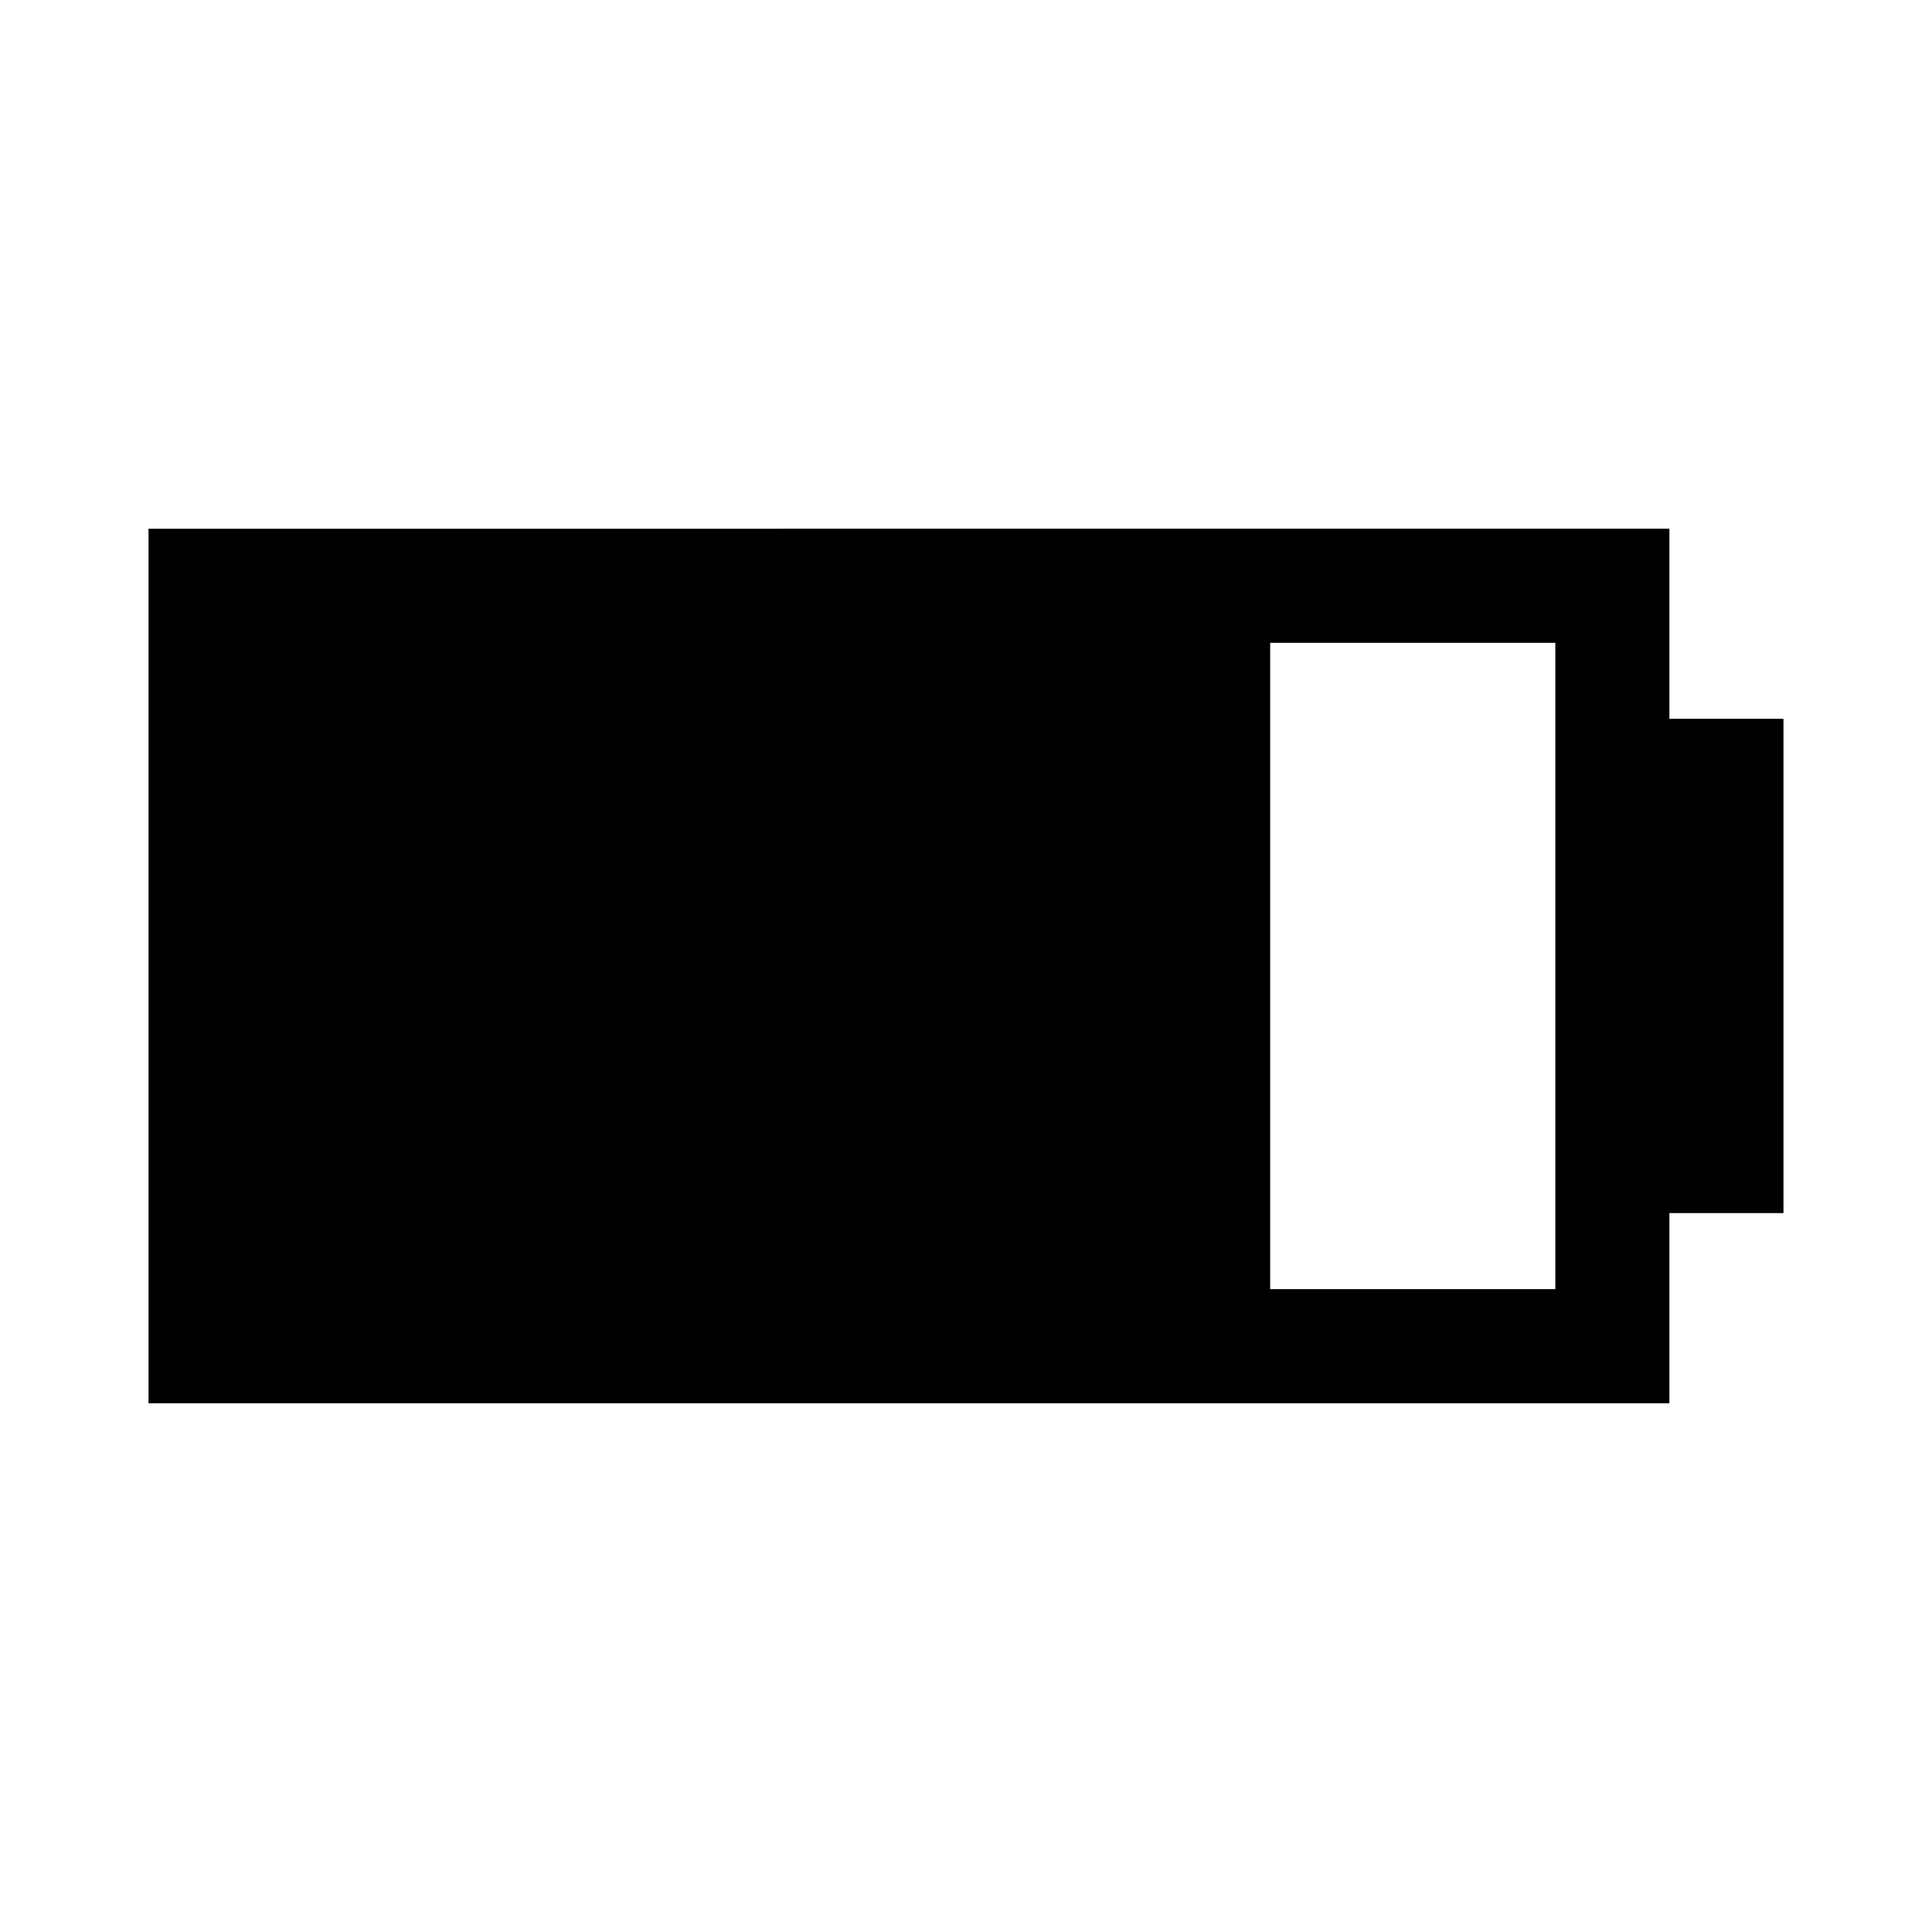
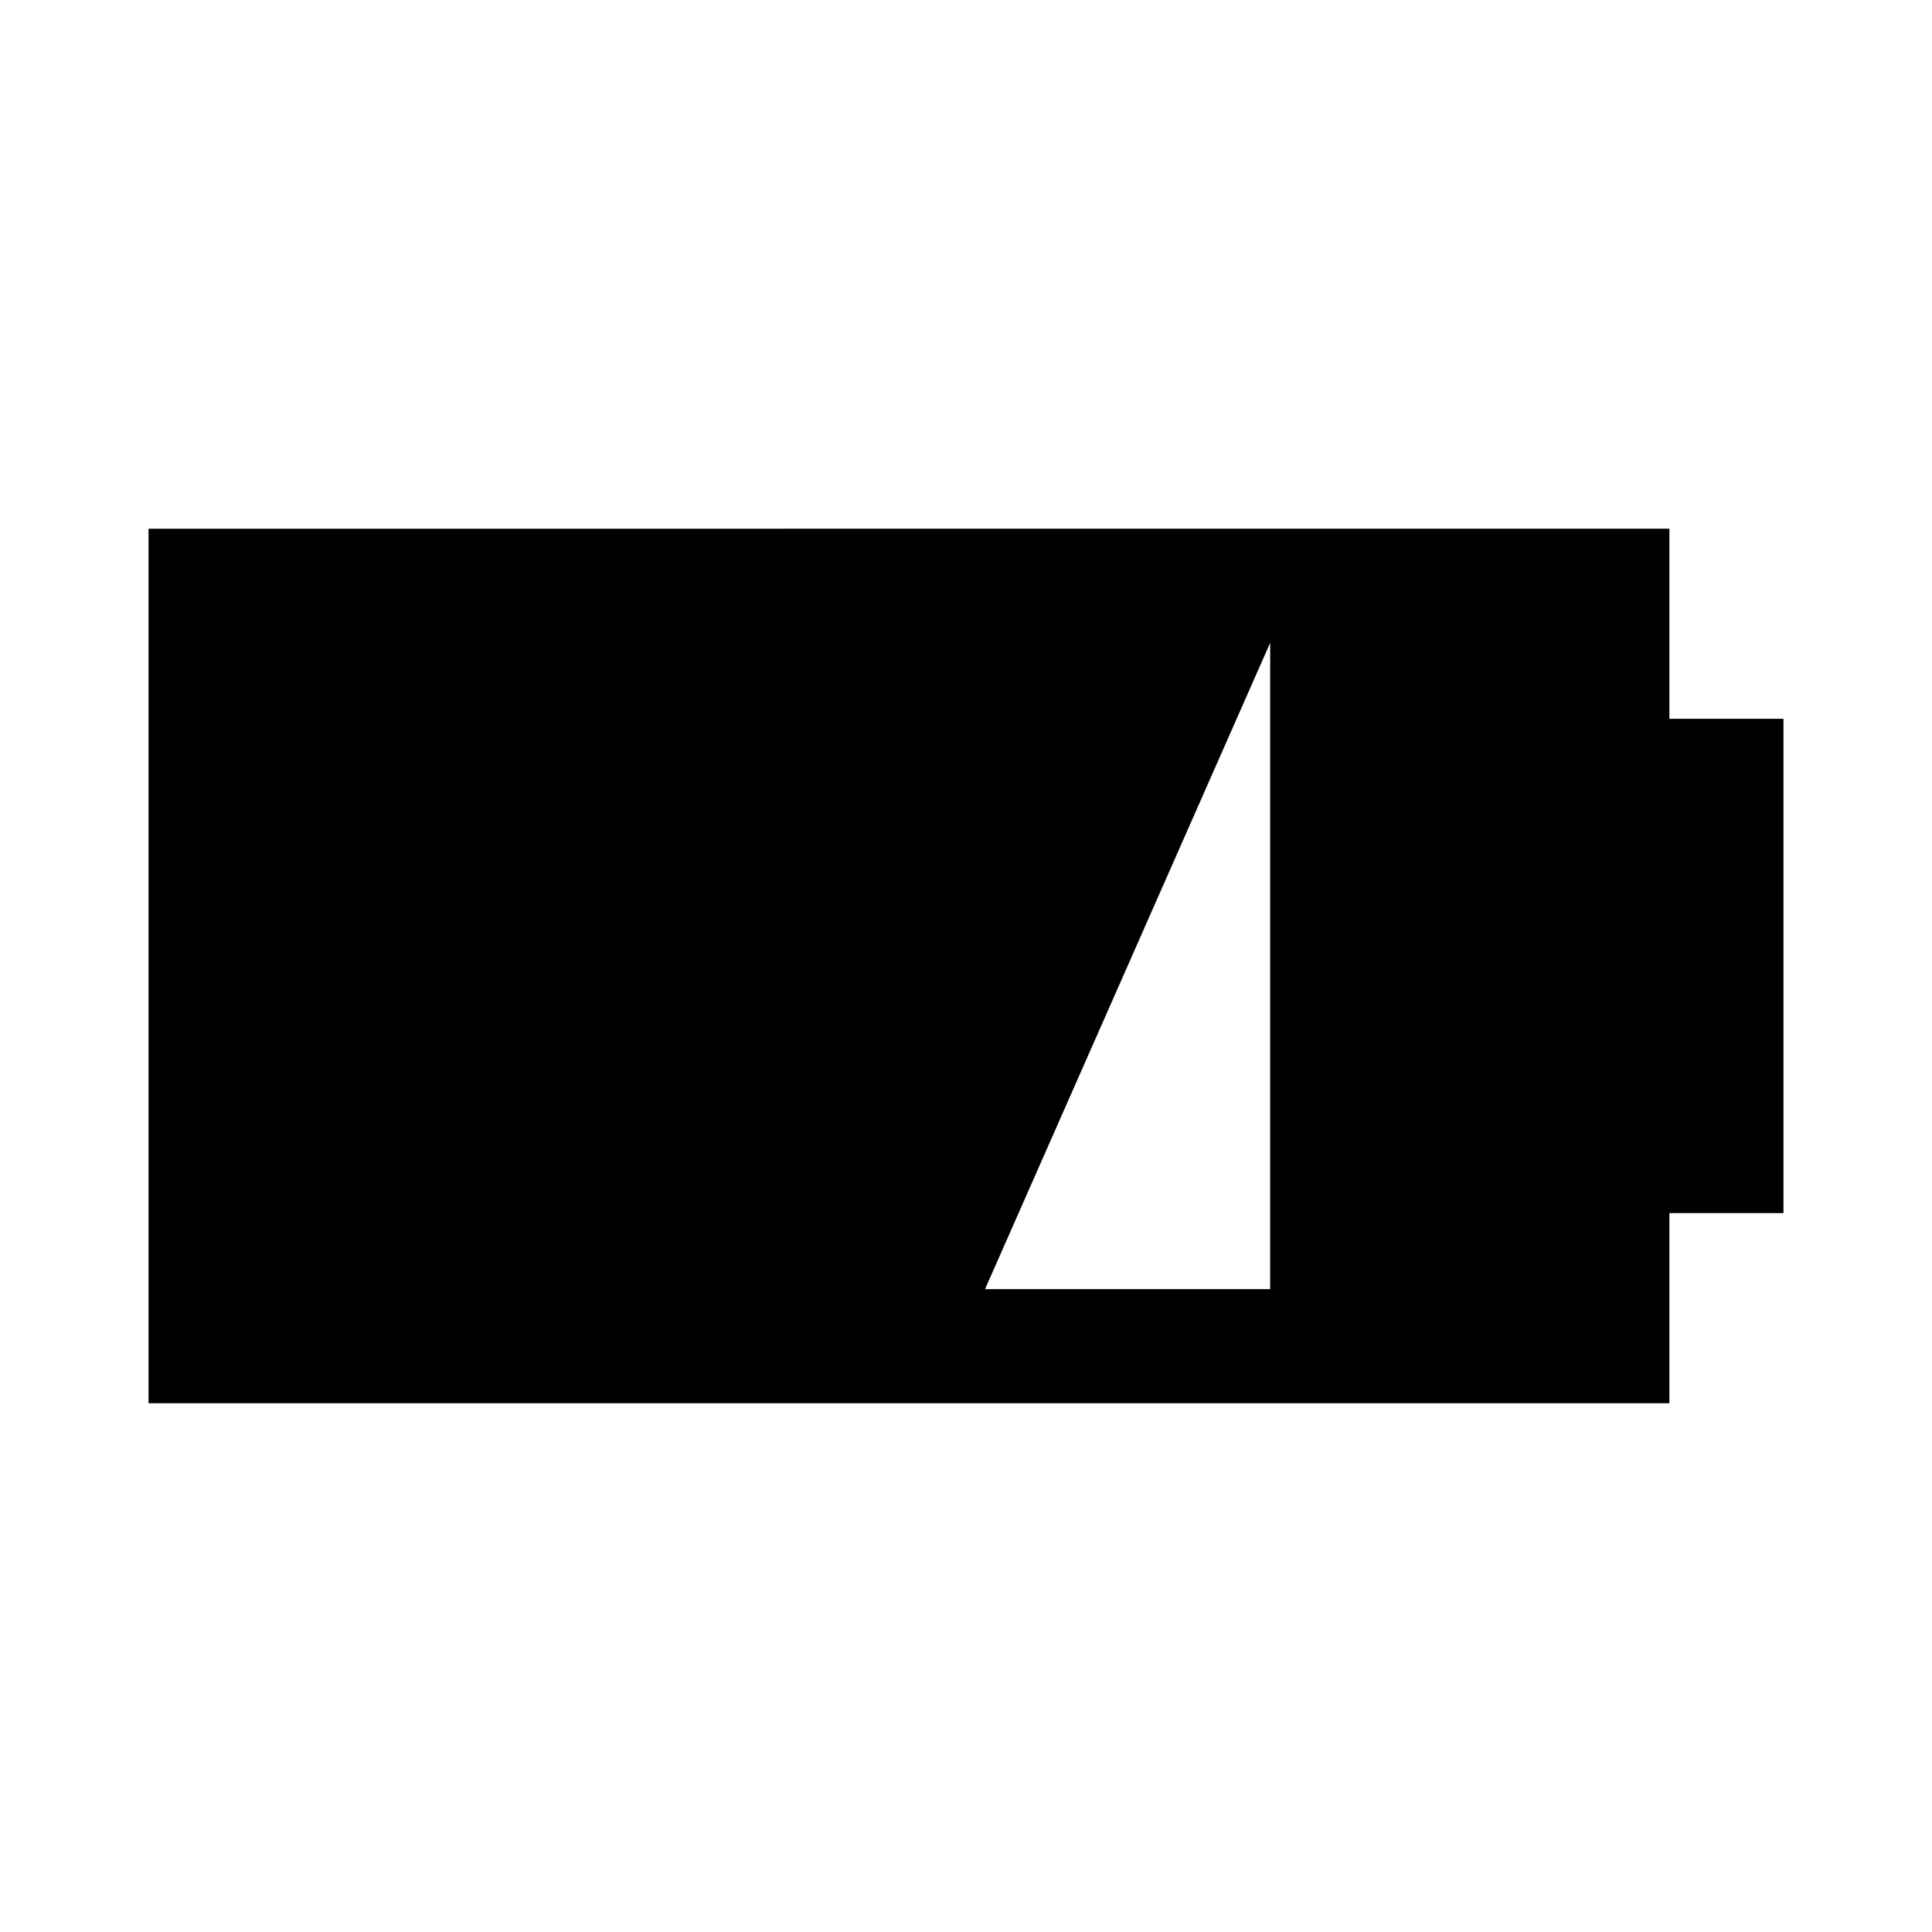
<svg xmlns="http://www.w3.org/2000/svg" fill="#000000" width="800px" height="800px" version="1.1" viewBox="144 144 512 512">
-   <path d="m183.36 284.12v231.75h403.05v-50.383h30.23v-130.99h-30.23v-50.383zm297.25 30.23h75.57v171.29h-75.57z" />
+   <path d="m183.36 284.12v231.75h403.05v-50.383h30.23v-130.99h-30.23v-50.383zm297.25 30.23v171.29h-75.57z" />
</svg>